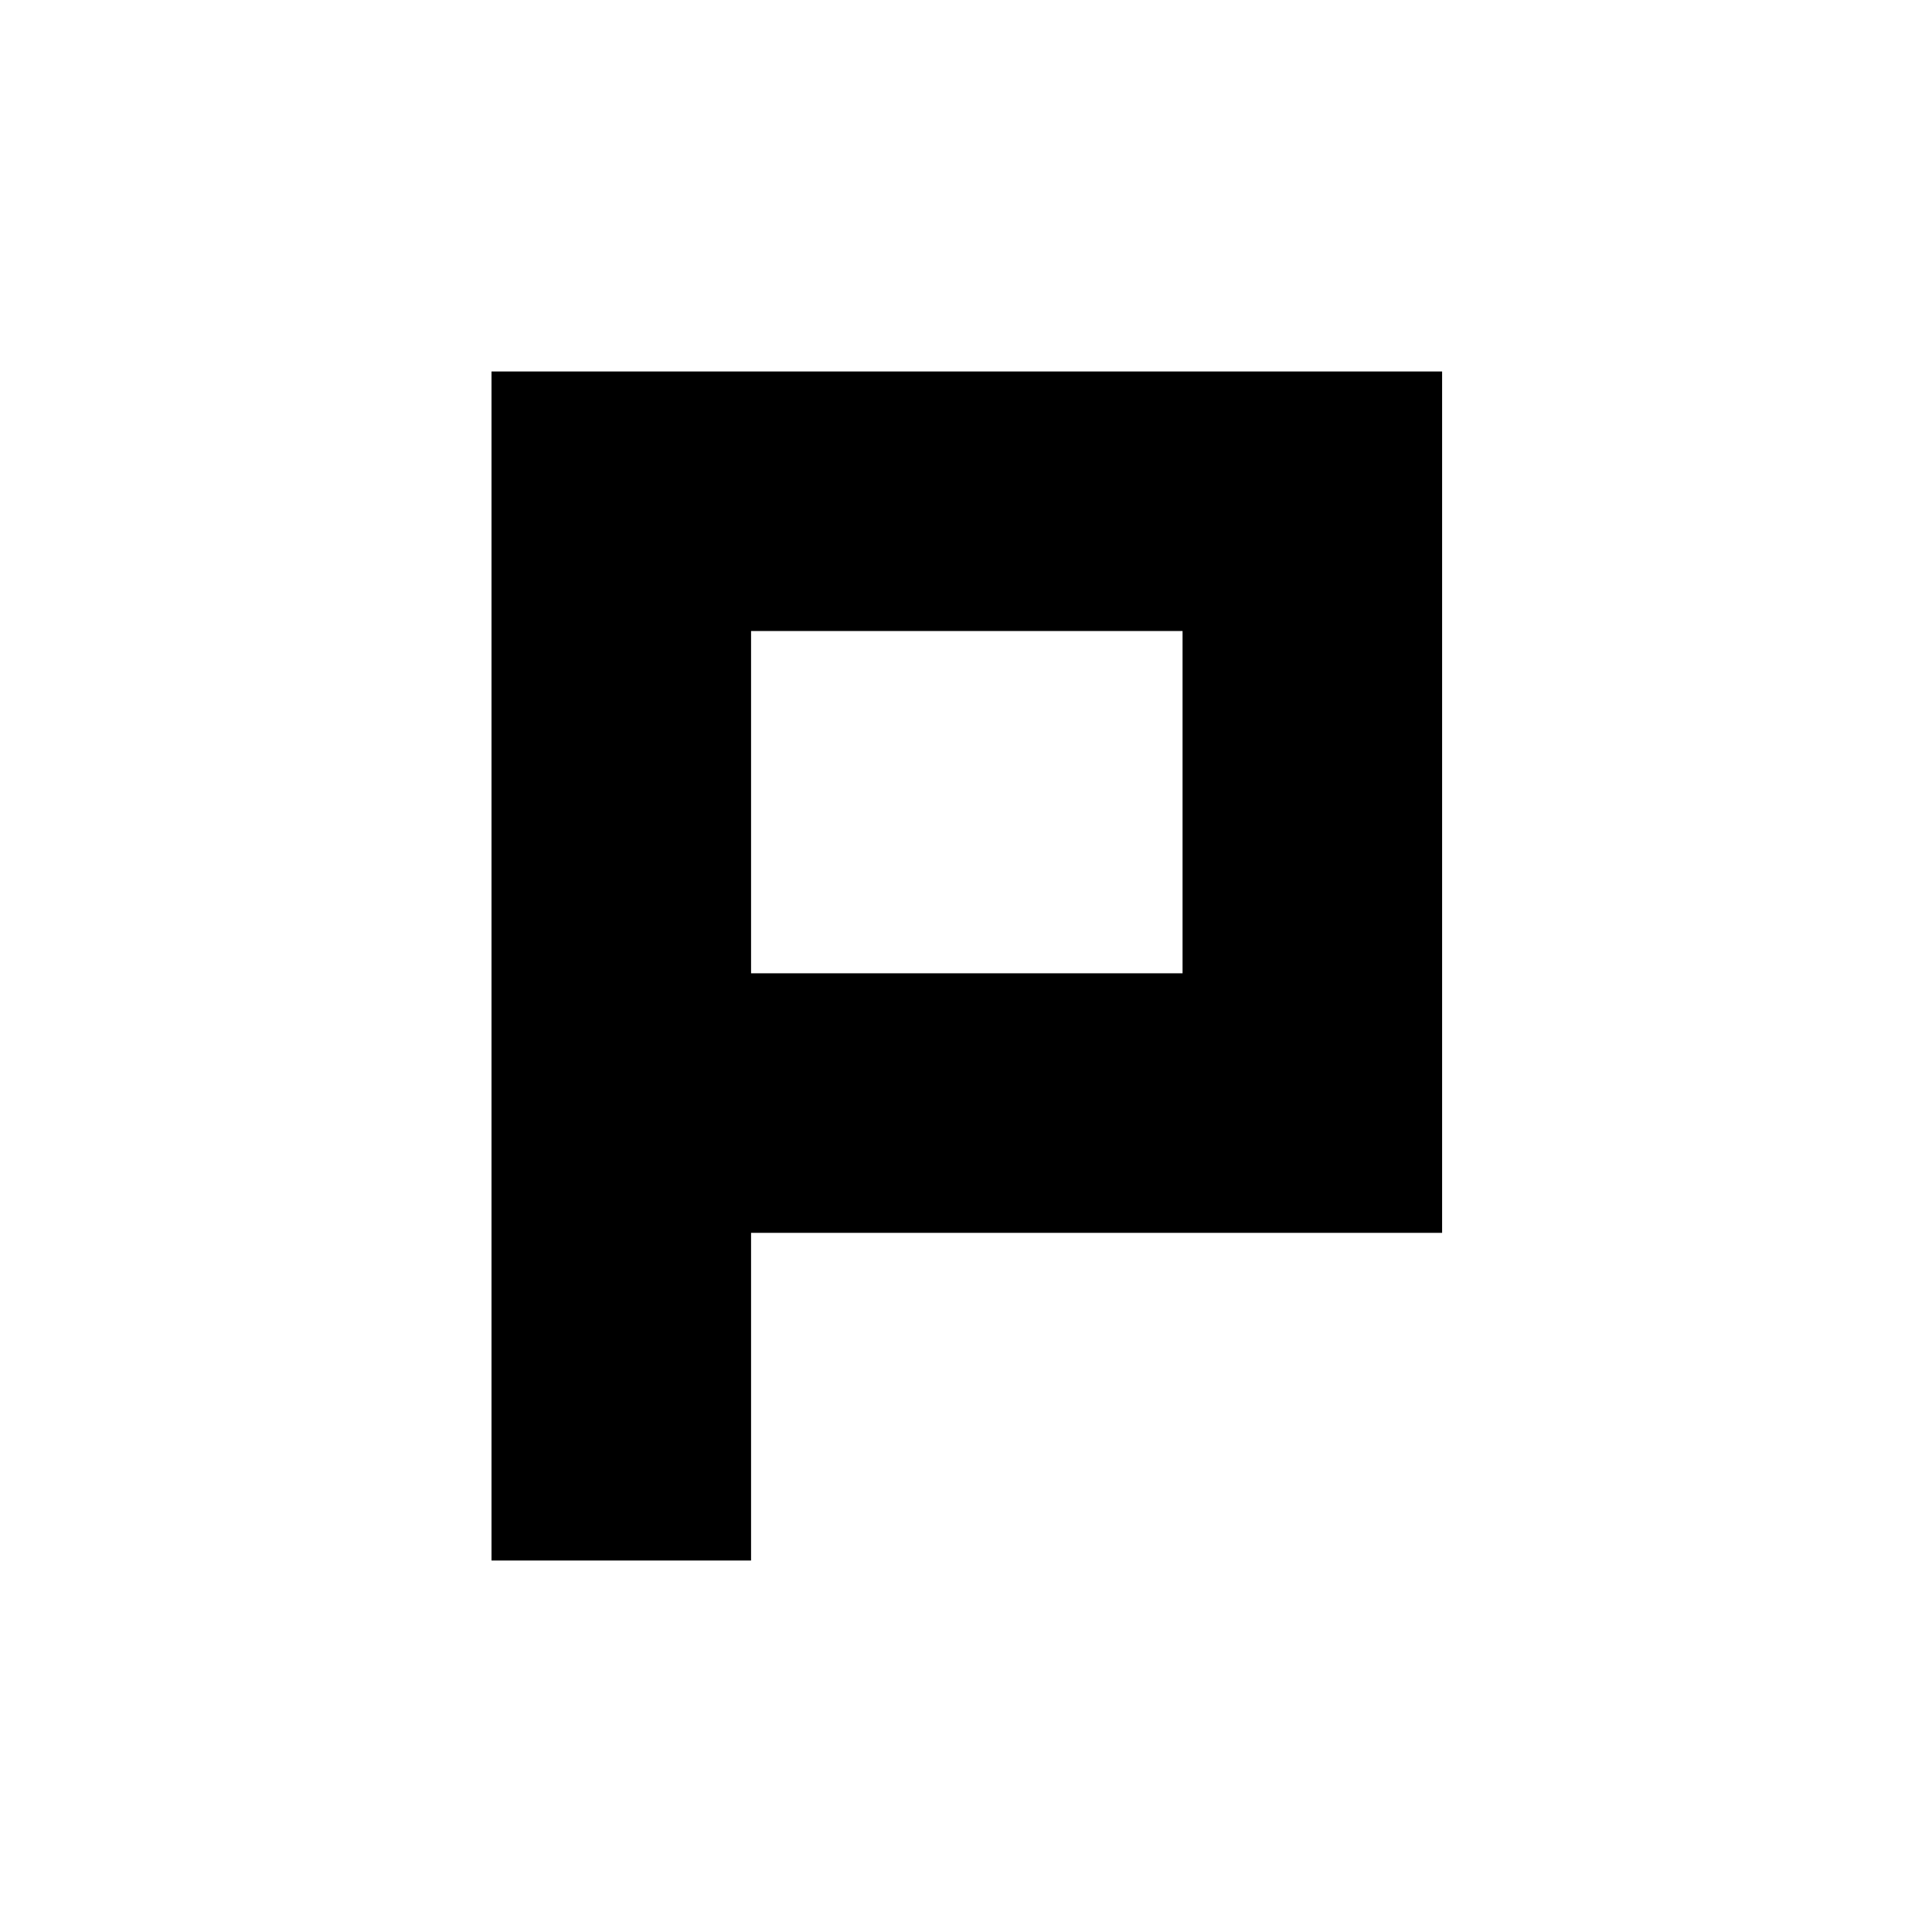
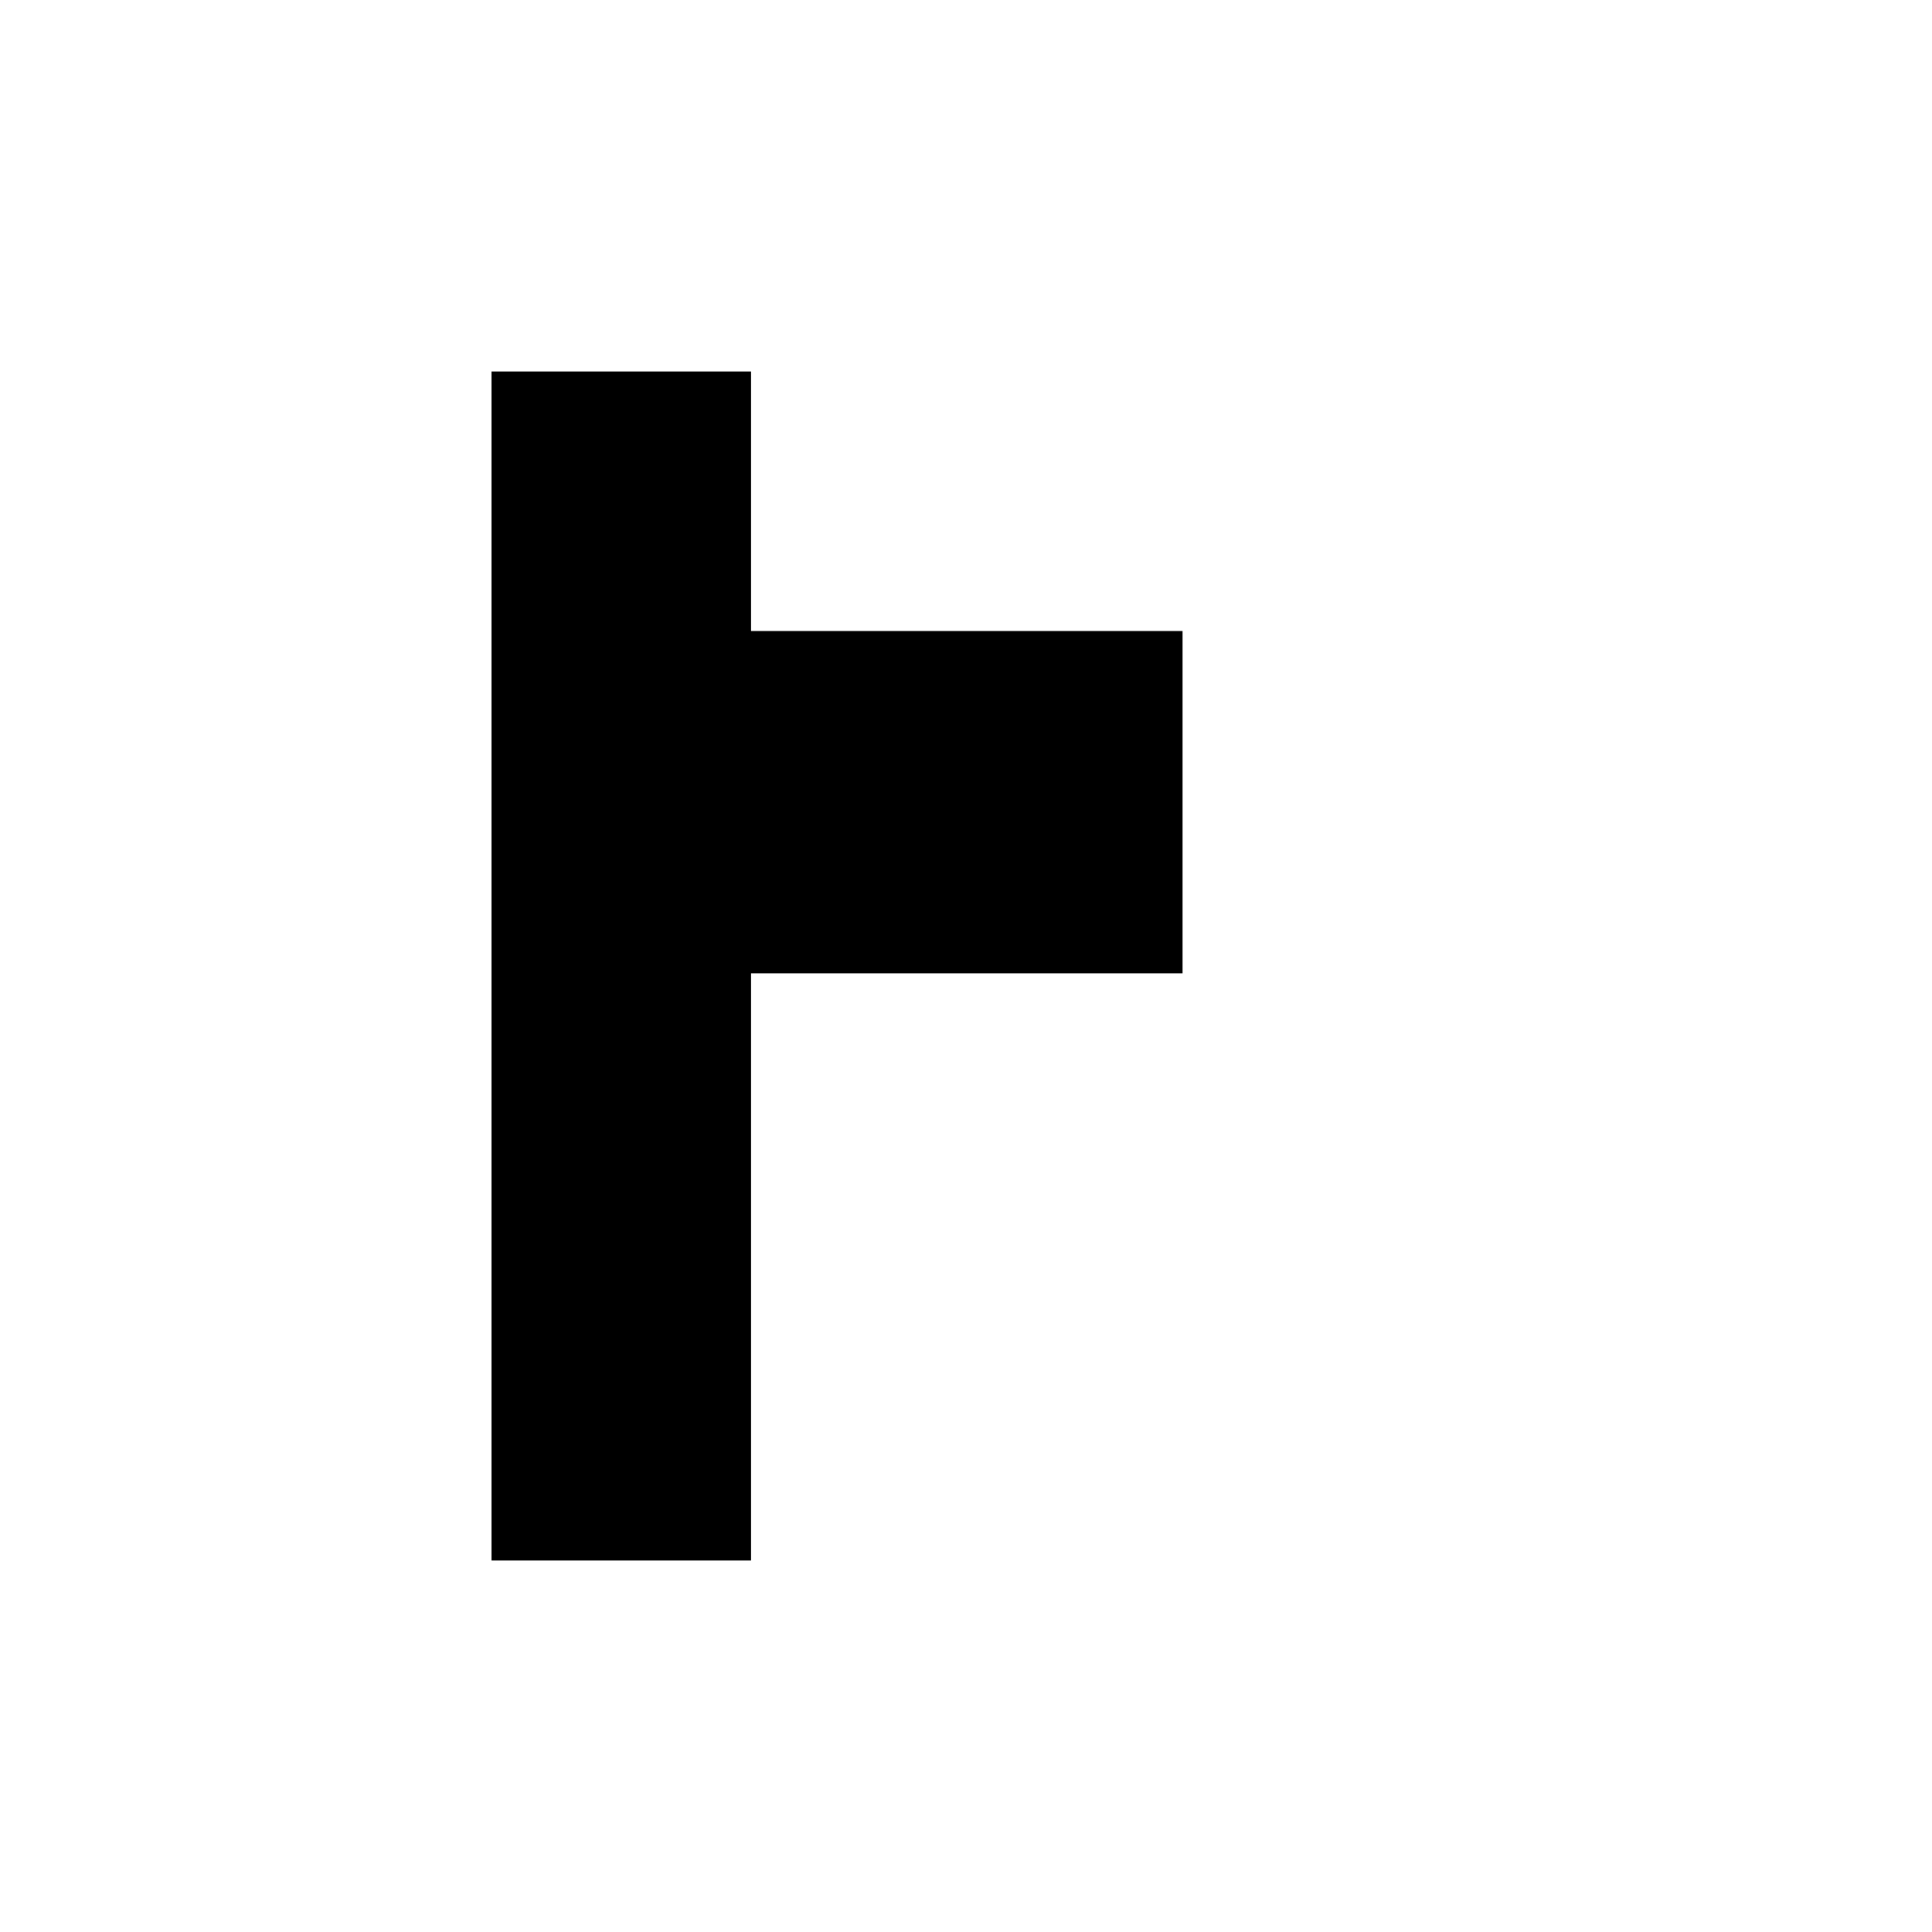
<svg xmlns="http://www.w3.org/2000/svg" version="1.1" id="Layer_1" x="0px" y="0px" viewBox="0 0 119.1 119.1" style="enable-background:new 0 0 119.1 119.1;" xml:space="preserve">
  <style type="text/css">
	.st0{fill:#000000;}
</style>
-   <path id="XMLID_275_" class="st0" d="M46.3,76h42.6V22.9H30.3v73.3h16V76z M46.3,38.9h26.6V60H46.3V38.9z" />
+   <path id="XMLID_275_" class="st0" d="M46.3,76V22.9H30.3v73.3h16V76z M46.3,38.9h26.6V60H46.3V38.9z" />
</svg>